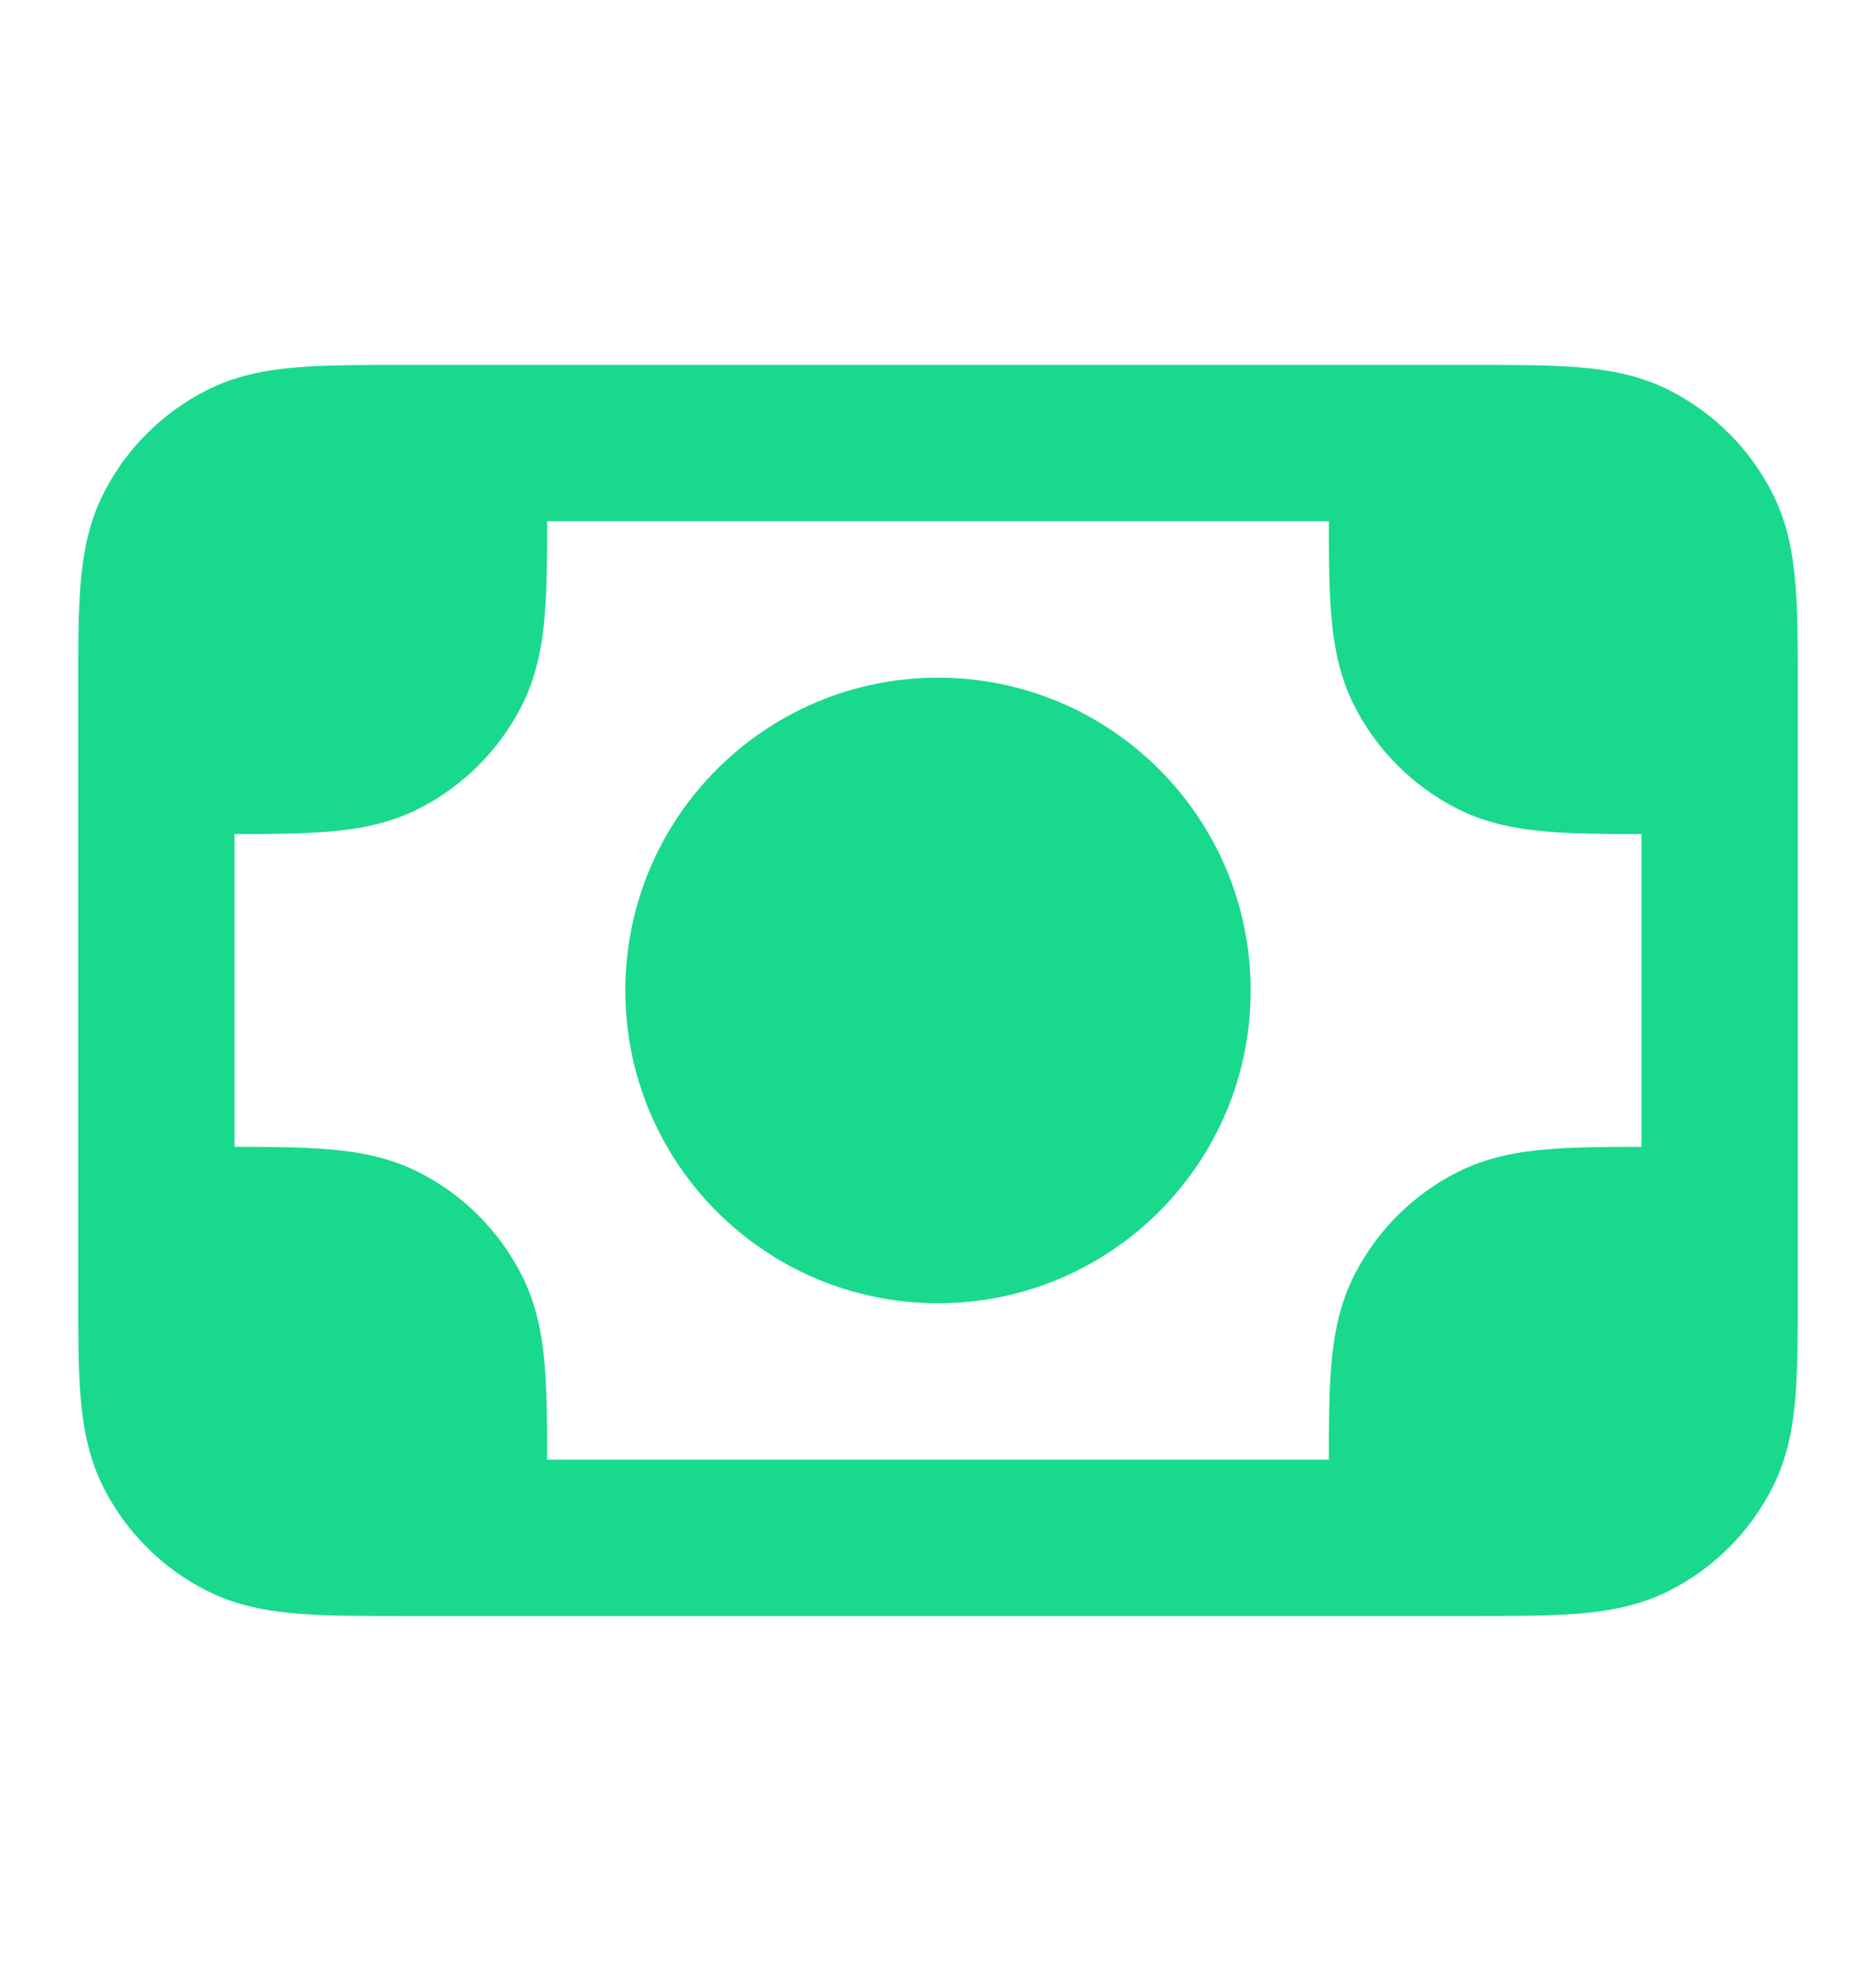
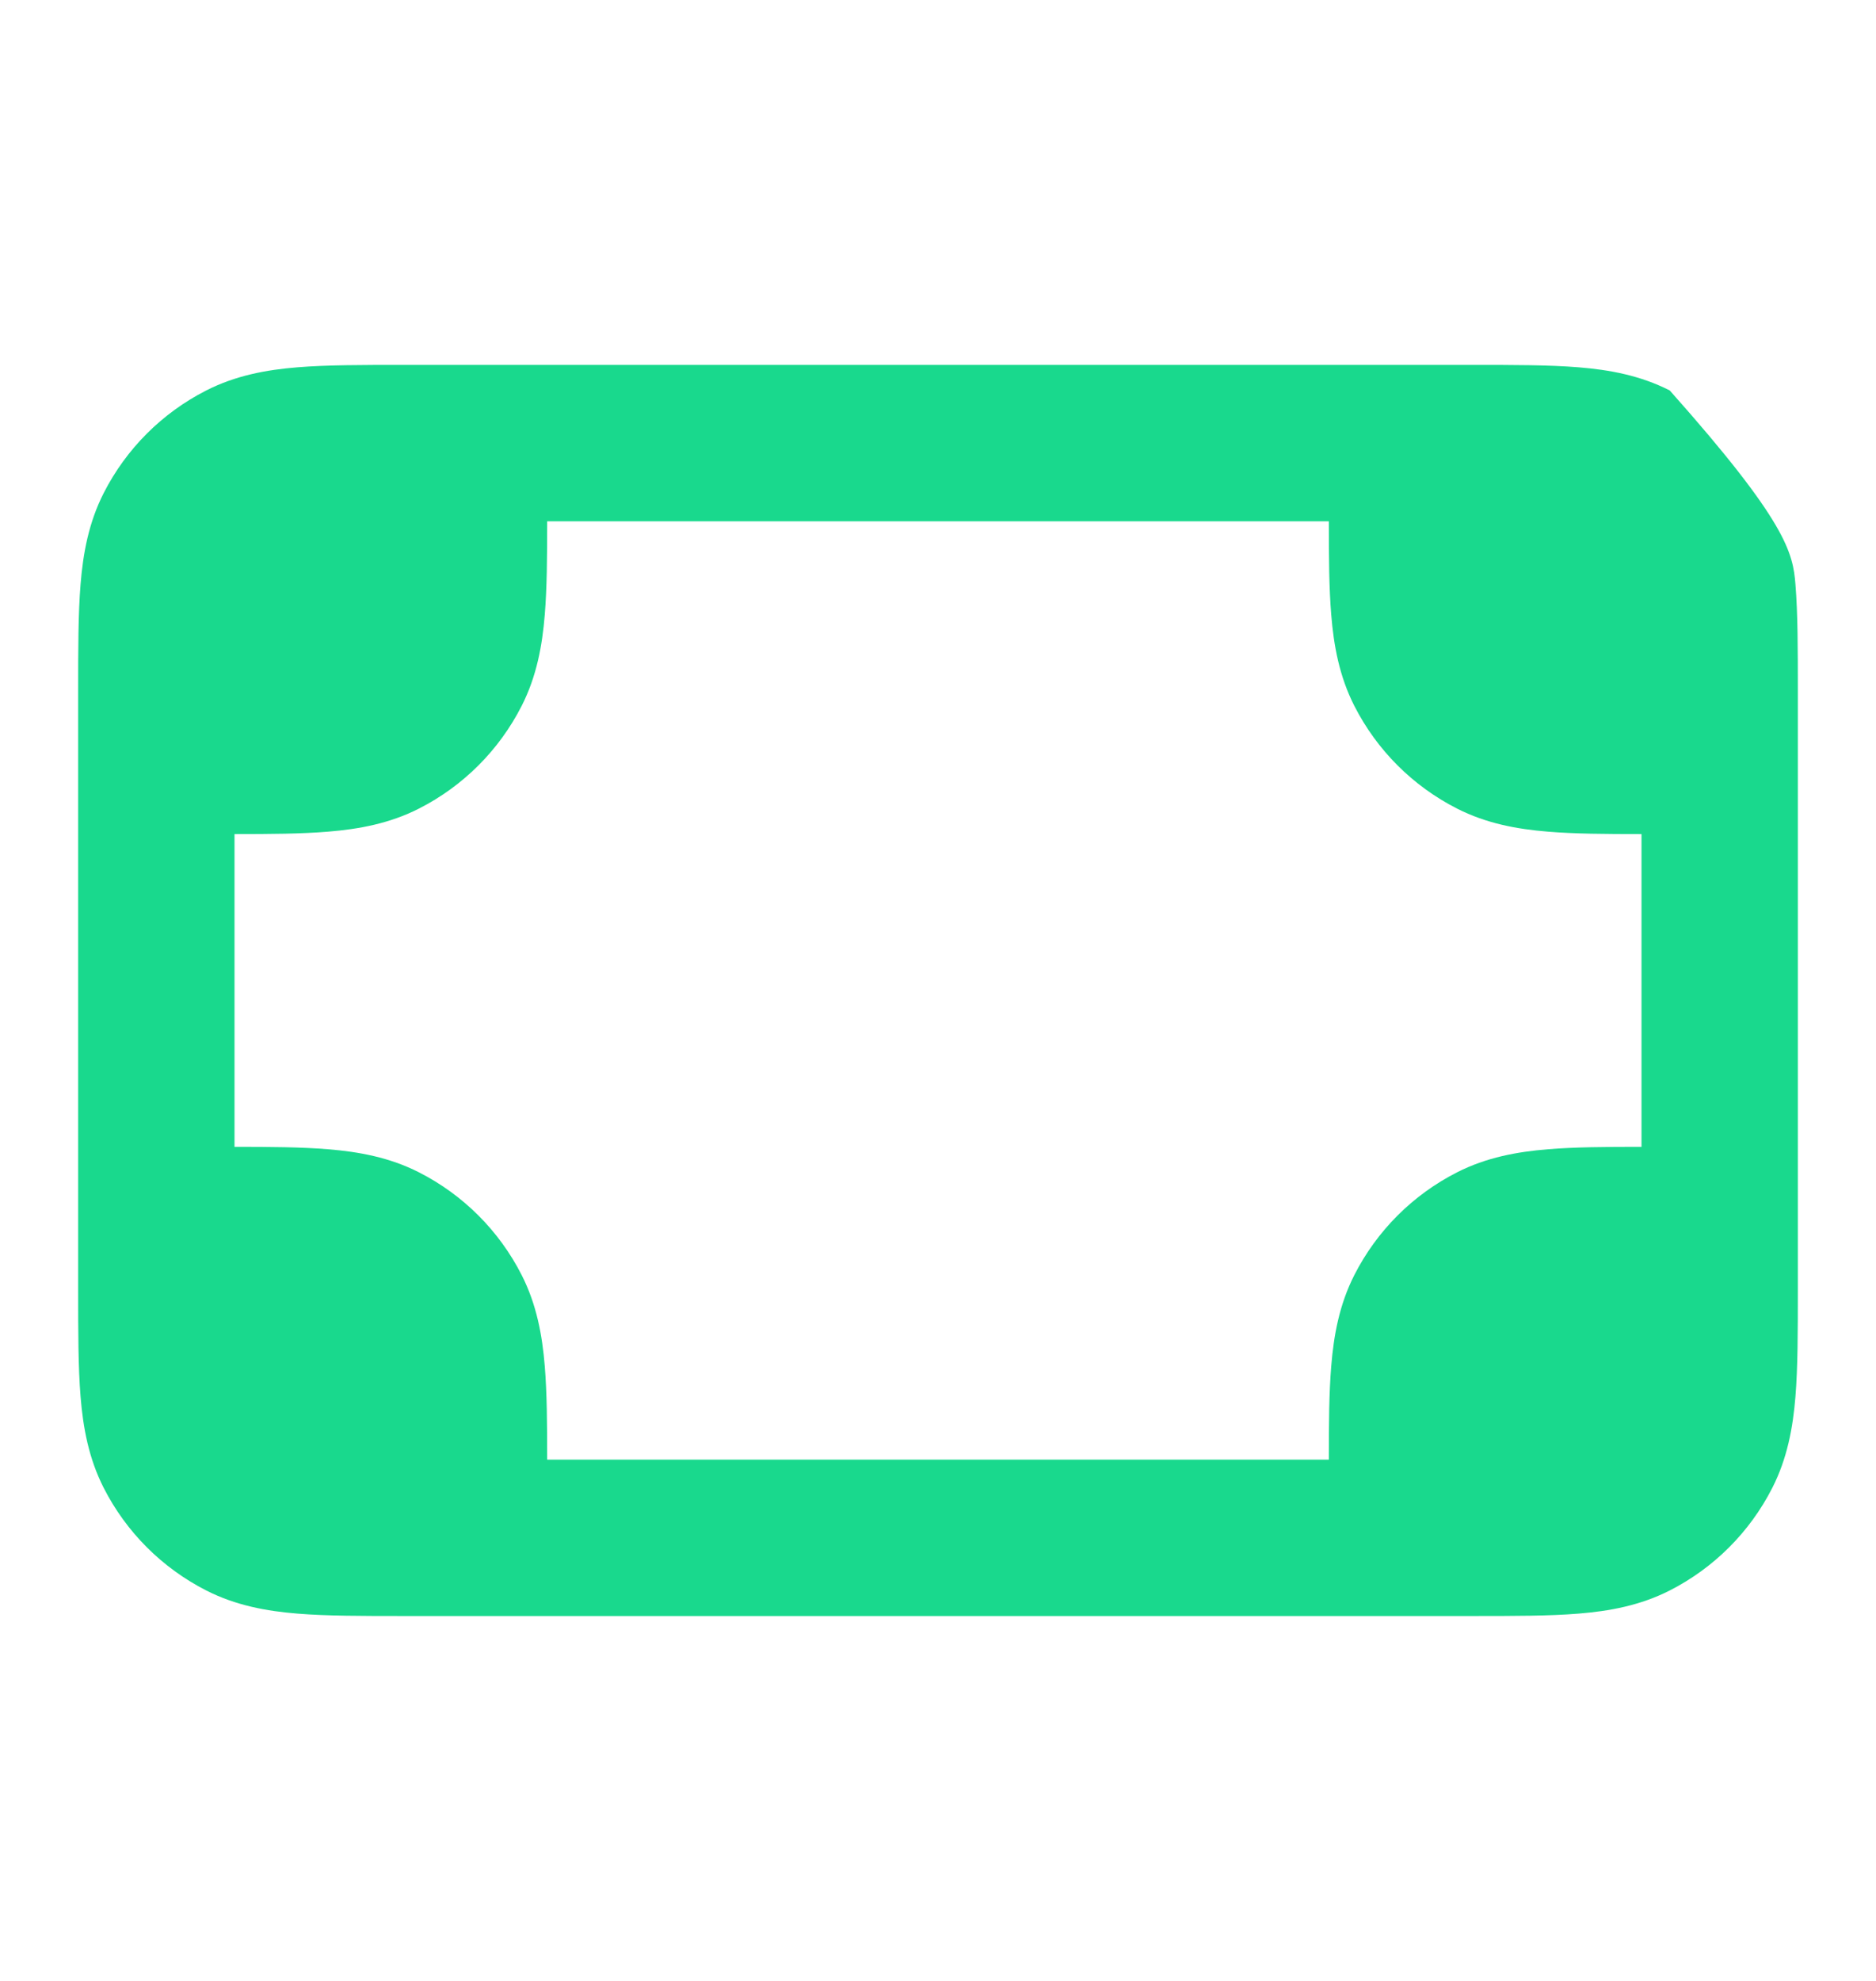
<svg xmlns="http://www.w3.org/2000/svg" width="18" height="19" viewBox="0 0 18 19" fill="none">
-   <path d="M6 9.5C6 7.843 7.343 6.5 9 6.5C10.657 6.5 12 7.843 12 9.5C12 11.157 10.657 12.5 9 12.5C7.343 12.5 6 11.157 6 9.5Z" fill="#19D98D" />
-   <path fill-rule="evenodd" clip-rule="evenodd" d="M3.871 3.5H14.129C14.524 3.5 14.865 3.5 15.146 3.523C15.443 3.547 15.738 3.601 16.021 3.745C16.445 3.961 16.789 4.305 17.005 4.729C17.149 5.012 17.203 5.307 17.227 5.604C17.25 5.885 17.25 6.226 17.25 6.621V12.379C17.25 12.774 17.25 13.115 17.227 13.396C17.203 13.693 17.149 13.988 17.005 14.271C16.789 14.695 16.445 15.039 16.021 15.255C15.738 15.399 15.443 15.453 15.146 15.477C14.865 15.5 14.524 15.5 14.129 15.5H3.871C3.476 15.5 3.135 15.5 2.854 15.477C2.557 15.453 2.262 15.399 1.979 15.255C1.555 15.039 1.211 14.695 0.995 14.271C0.851 13.988 0.797 13.693 0.773 13.396C0.75 13.115 0.75 12.774 0.75 12.379V6.621C0.75 6.226 0.75 5.885 0.773 5.604C0.797 5.307 0.851 5.012 0.995 4.729C1.211 4.305 1.555 3.961 1.979 3.745C2.262 3.601 2.557 3.547 2.854 3.523C3.135 3.5 3.476 3.5 3.871 3.5ZM2.25 8V11C2.594 11 2.894 11.002 3.146 11.023C3.443 11.047 3.738 11.101 4.021 11.245C4.445 11.461 4.789 11.805 5.005 12.229C5.149 12.512 5.203 12.807 5.227 13.104C5.248 13.356 5.25 13.656 5.25 14H12.75C12.75 13.656 12.752 13.356 12.773 13.104C12.797 12.807 12.851 12.512 12.995 12.229C13.211 11.805 13.555 11.461 13.979 11.245C14.262 11.101 14.557 11.047 14.854 11.023C15.106 11.002 15.406 11 15.75 11V8C15.406 8 15.106 7.998 14.854 7.977C14.557 7.953 14.262 7.899 13.979 7.755C13.555 7.539 13.211 7.195 12.995 6.771C12.851 6.488 12.797 6.193 12.773 5.896C12.752 5.644 12.75 5.344 12.75 5H5.25C5.25 5.344 5.248 5.644 5.227 5.896C5.203 6.193 5.149 6.488 5.005 6.771C4.789 7.195 4.445 7.539 4.021 7.755C3.738 7.899 3.443 7.953 3.146 7.977C2.894 7.998 2.594 8 2.25 8Z" fill="#19D98D" />
+   <path fill-rule="evenodd" clip-rule="evenodd" d="M3.871 3.5H14.129C14.524 3.5 14.865 3.5 15.146 3.523C15.443 3.547 15.738 3.601 16.021 3.745C17.149 5.012 17.203 5.307 17.227 5.604C17.25 5.885 17.25 6.226 17.25 6.621V12.379C17.25 12.774 17.25 13.115 17.227 13.396C17.203 13.693 17.149 13.988 17.005 14.271C16.789 14.695 16.445 15.039 16.021 15.255C15.738 15.399 15.443 15.453 15.146 15.477C14.865 15.5 14.524 15.5 14.129 15.5H3.871C3.476 15.5 3.135 15.5 2.854 15.477C2.557 15.453 2.262 15.399 1.979 15.255C1.555 15.039 1.211 14.695 0.995 14.271C0.851 13.988 0.797 13.693 0.773 13.396C0.75 13.115 0.75 12.774 0.75 12.379V6.621C0.75 6.226 0.75 5.885 0.773 5.604C0.797 5.307 0.851 5.012 0.995 4.729C1.211 4.305 1.555 3.961 1.979 3.745C2.262 3.601 2.557 3.547 2.854 3.523C3.135 3.5 3.476 3.5 3.871 3.5ZM2.25 8V11C2.594 11 2.894 11.002 3.146 11.023C3.443 11.047 3.738 11.101 4.021 11.245C4.445 11.461 4.789 11.805 5.005 12.229C5.149 12.512 5.203 12.807 5.227 13.104C5.248 13.356 5.25 13.656 5.25 14H12.75C12.75 13.656 12.752 13.356 12.773 13.104C12.797 12.807 12.851 12.512 12.995 12.229C13.211 11.805 13.555 11.461 13.979 11.245C14.262 11.101 14.557 11.047 14.854 11.023C15.106 11.002 15.406 11 15.75 11V8C15.406 8 15.106 7.998 14.854 7.977C14.557 7.953 14.262 7.899 13.979 7.755C13.555 7.539 13.211 7.195 12.995 6.771C12.851 6.488 12.797 6.193 12.773 5.896C12.752 5.644 12.75 5.344 12.75 5H5.25C5.25 5.344 5.248 5.644 5.227 5.896C5.203 6.193 5.149 6.488 5.005 6.771C4.789 7.195 4.445 7.539 4.021 7.755C3.738 7.899 3.443 7.953 3.146 7.977C2.894 7.998 2.594 8 2.25 8Z" fill="#19D98D" />
</svg>